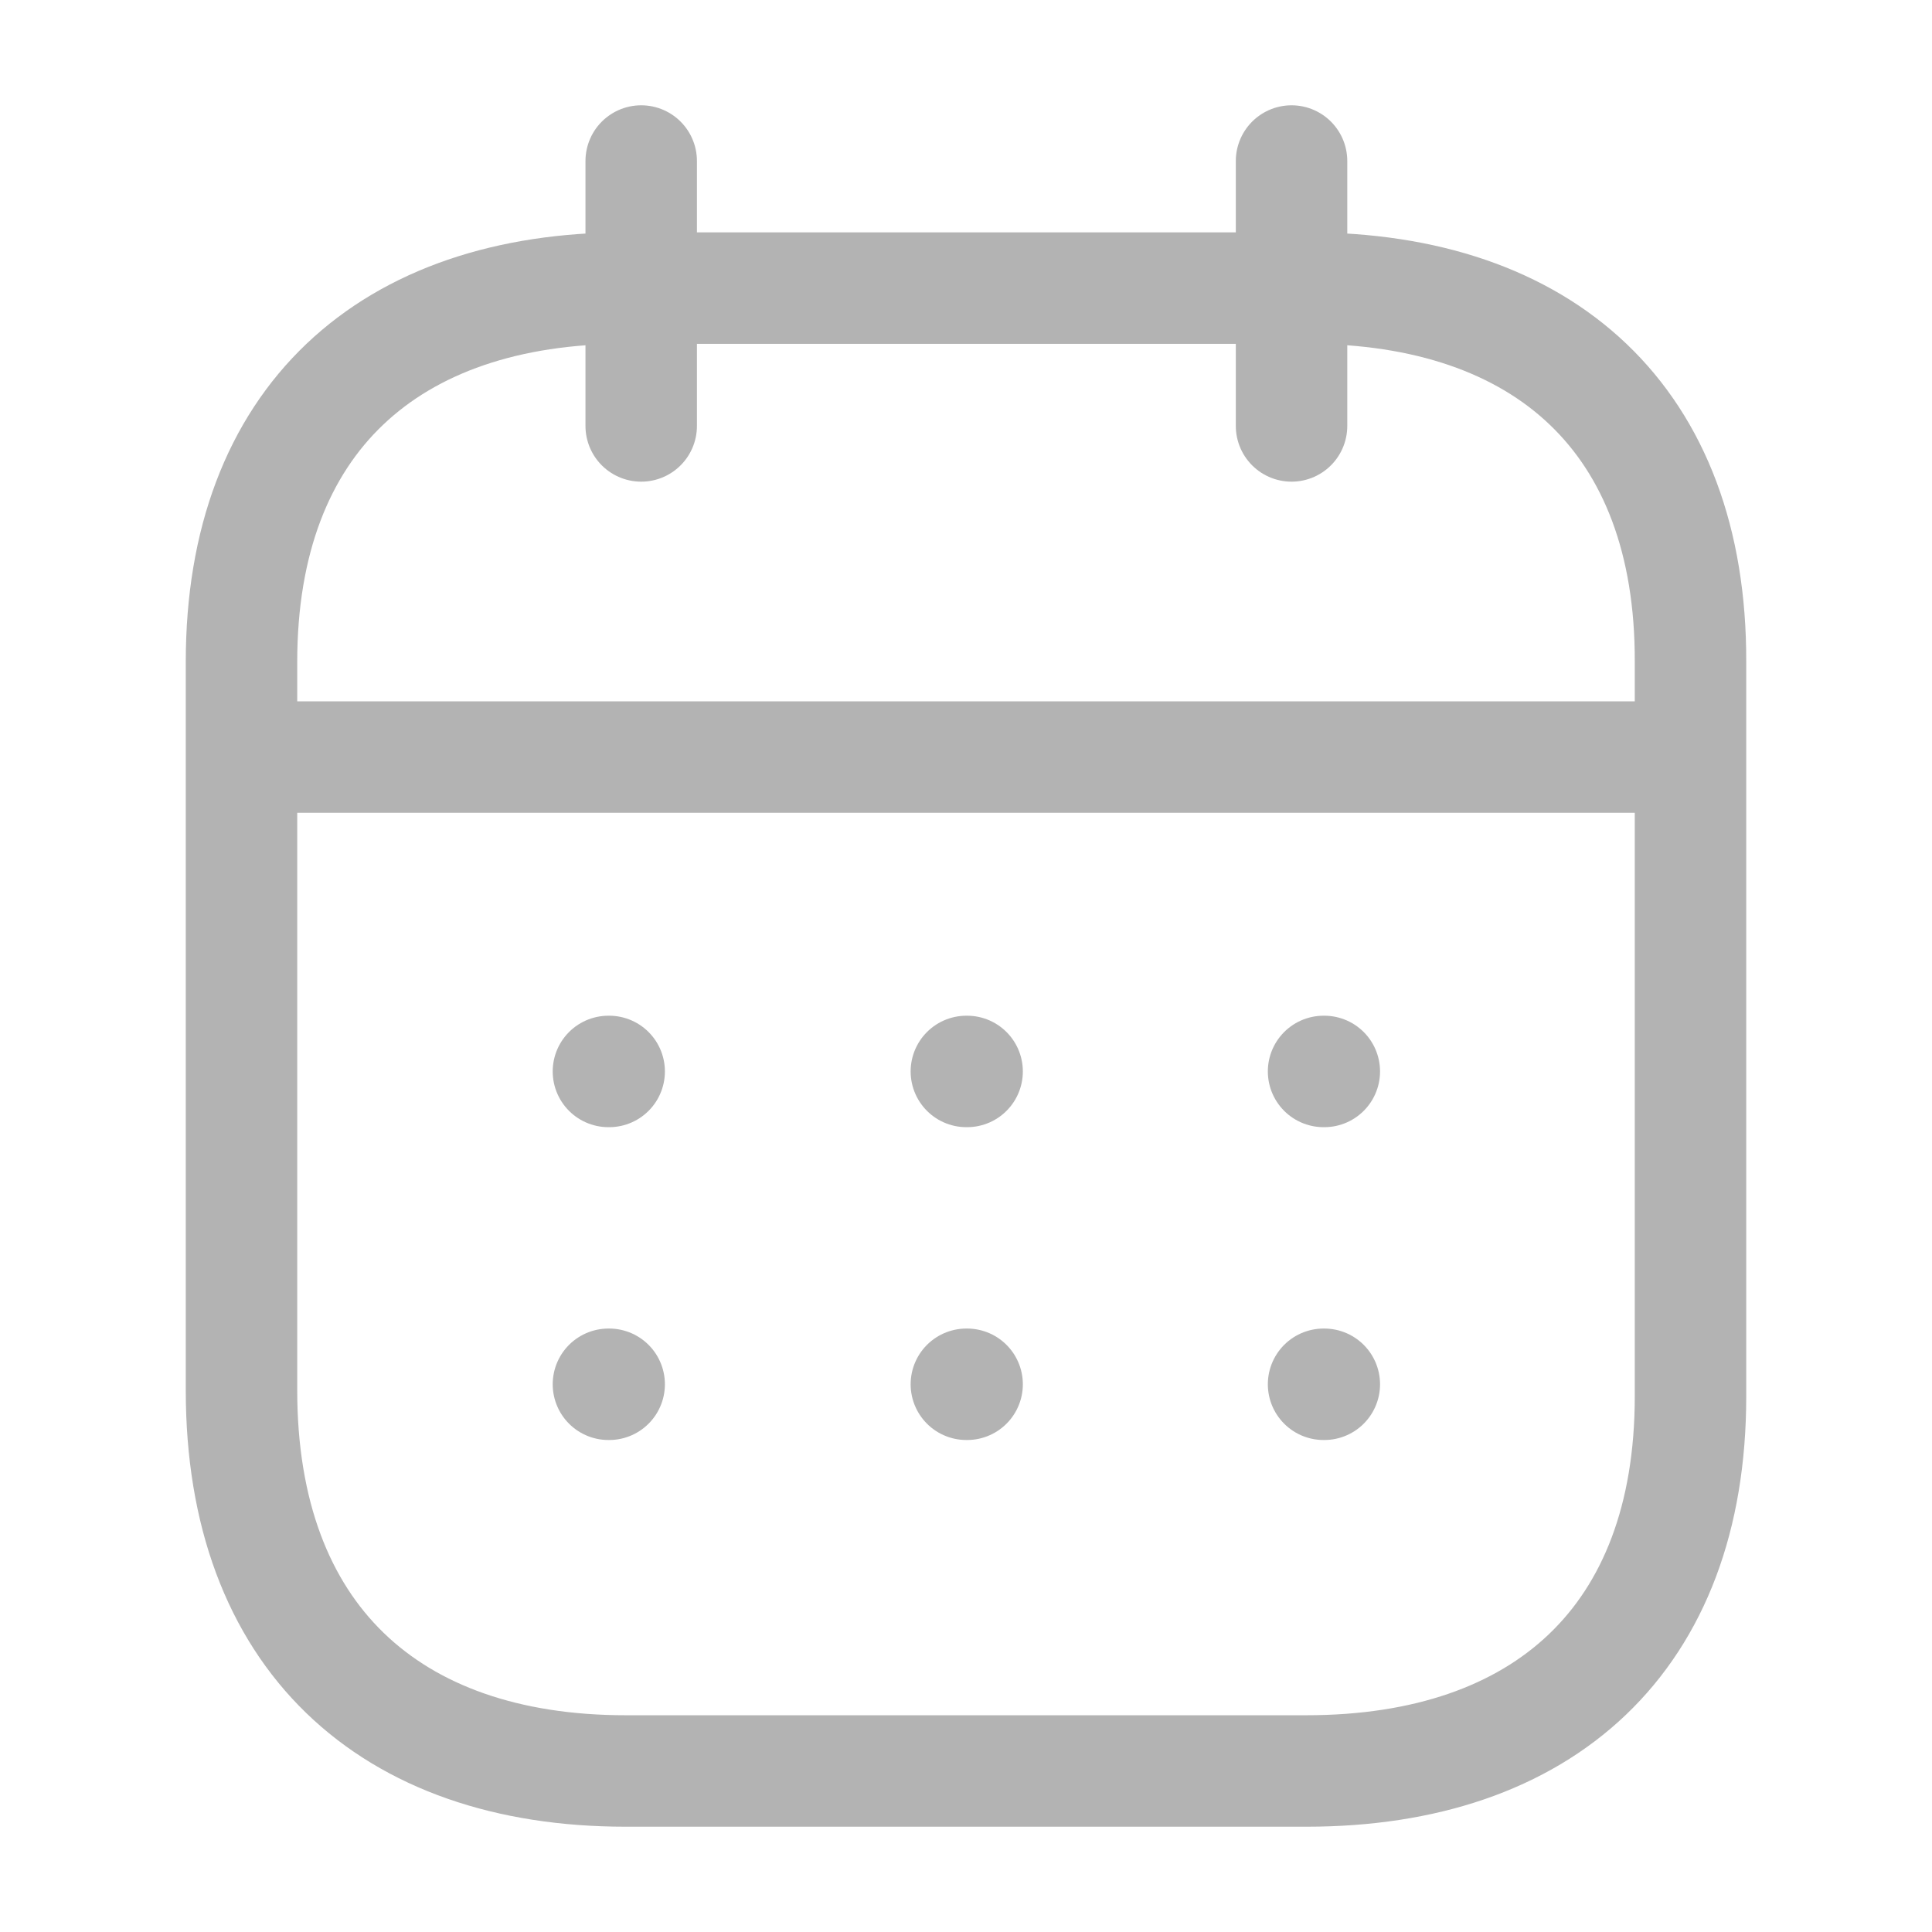
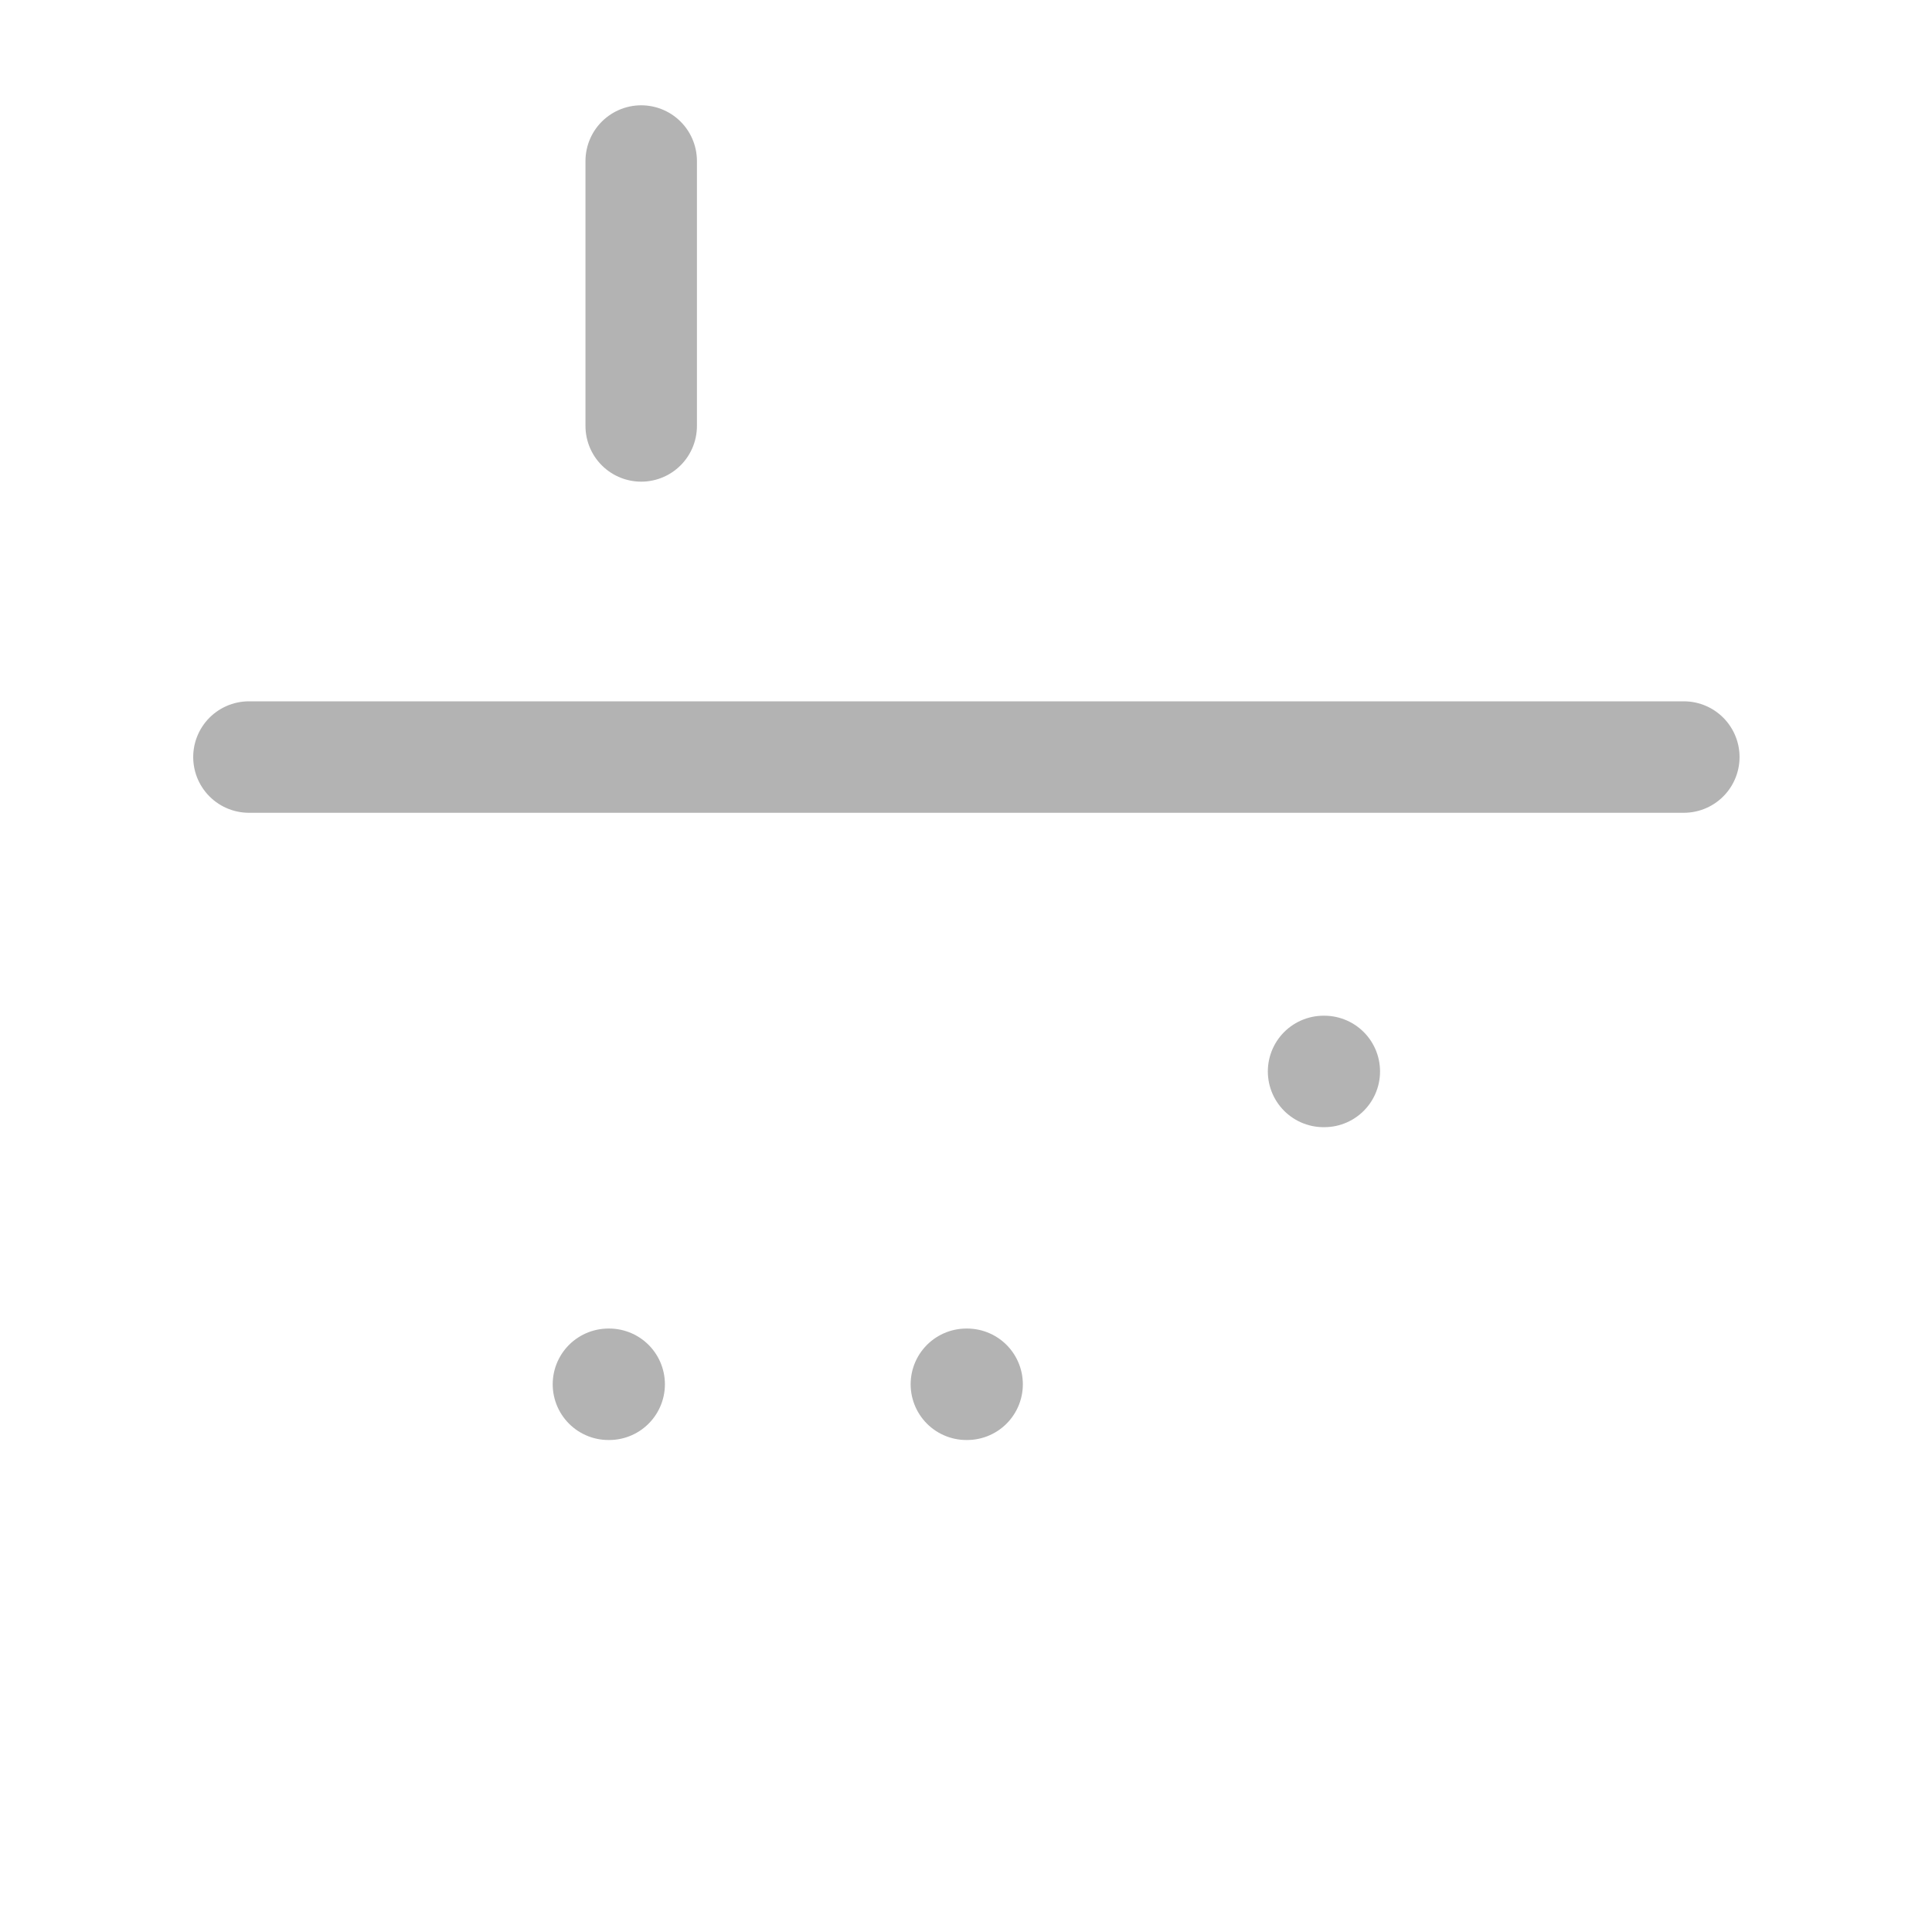
<svg xmlns="http://www.w3.org/2000/svg" width="26" height="26" viewBox="0 0 26 26" fill="none">
  <path d="M3.35 10.188H22.66" stroke="#B3B3B3" stroke-width="1.5" stroke-linecap="round" stroke-linejoin="round" />
  <path d="M17.812 14.419H17.822" stroke="#B3B3B3" stroke-width="1.5" stroke-linecap="round" stroke-linejoin="round" />
-   <path d="M13.005 14.419H13.015" stroke="#B3B3B3" stroke-width="1.5" stroke-linecap="round" stroke-linejoin="round" />
-   <path d="M8.188 14.419H8.198" stroke="#B3B3B3" stroke-width="1.5" stroke-linecap="round" stroke-linejoin="round" />
-   <path d="M17.812 18.629H17.822" stroke="#B3B3B3" stroke-width="1.5" stroke-linecap="round" stroke-linejoin="round" />
  <path d="M13.005 18.629H13.015" stroke="#B3B3B3" stroke-width="1.5" stroke-linecap="round" stroke-linejoin="round" />
  <path d="M8.188 18.629H8.198" stroke="#B3B3B3" stroke-width="1.5" stroke-linecap="round" stroke-linejoin="round" />
-   <path d="M17.381 2.167V5.732" stroke="#B3B3B3" stroke-width="1.5" stroke-linecap="round" stroke-linejoin="round" />
  <path d="M8.629 2.167V5.732" stroke="#B3B3B3" stroke-width="1.5" stroke-linecap="round" stroke-linejoin="round" />
-   <path fill-rule="evenodd" clip-rule="evenodd" d="M17.591 3.877H8.419C5.237 3.877 3.25 5.65 3.25 8.907V18.711C3.25 22.02 5.237 23.833 8.419 23.833H17.581C20.773 23.833 22.75 22.051 22.75 18.793V8.907C22.76 5.65 20.783 3.877 17.591 3.877Z" stroke="#B3B3B3" stroke-width="1.5" stroke-linecap="round" stroke-linejoin="round" />
</svg>